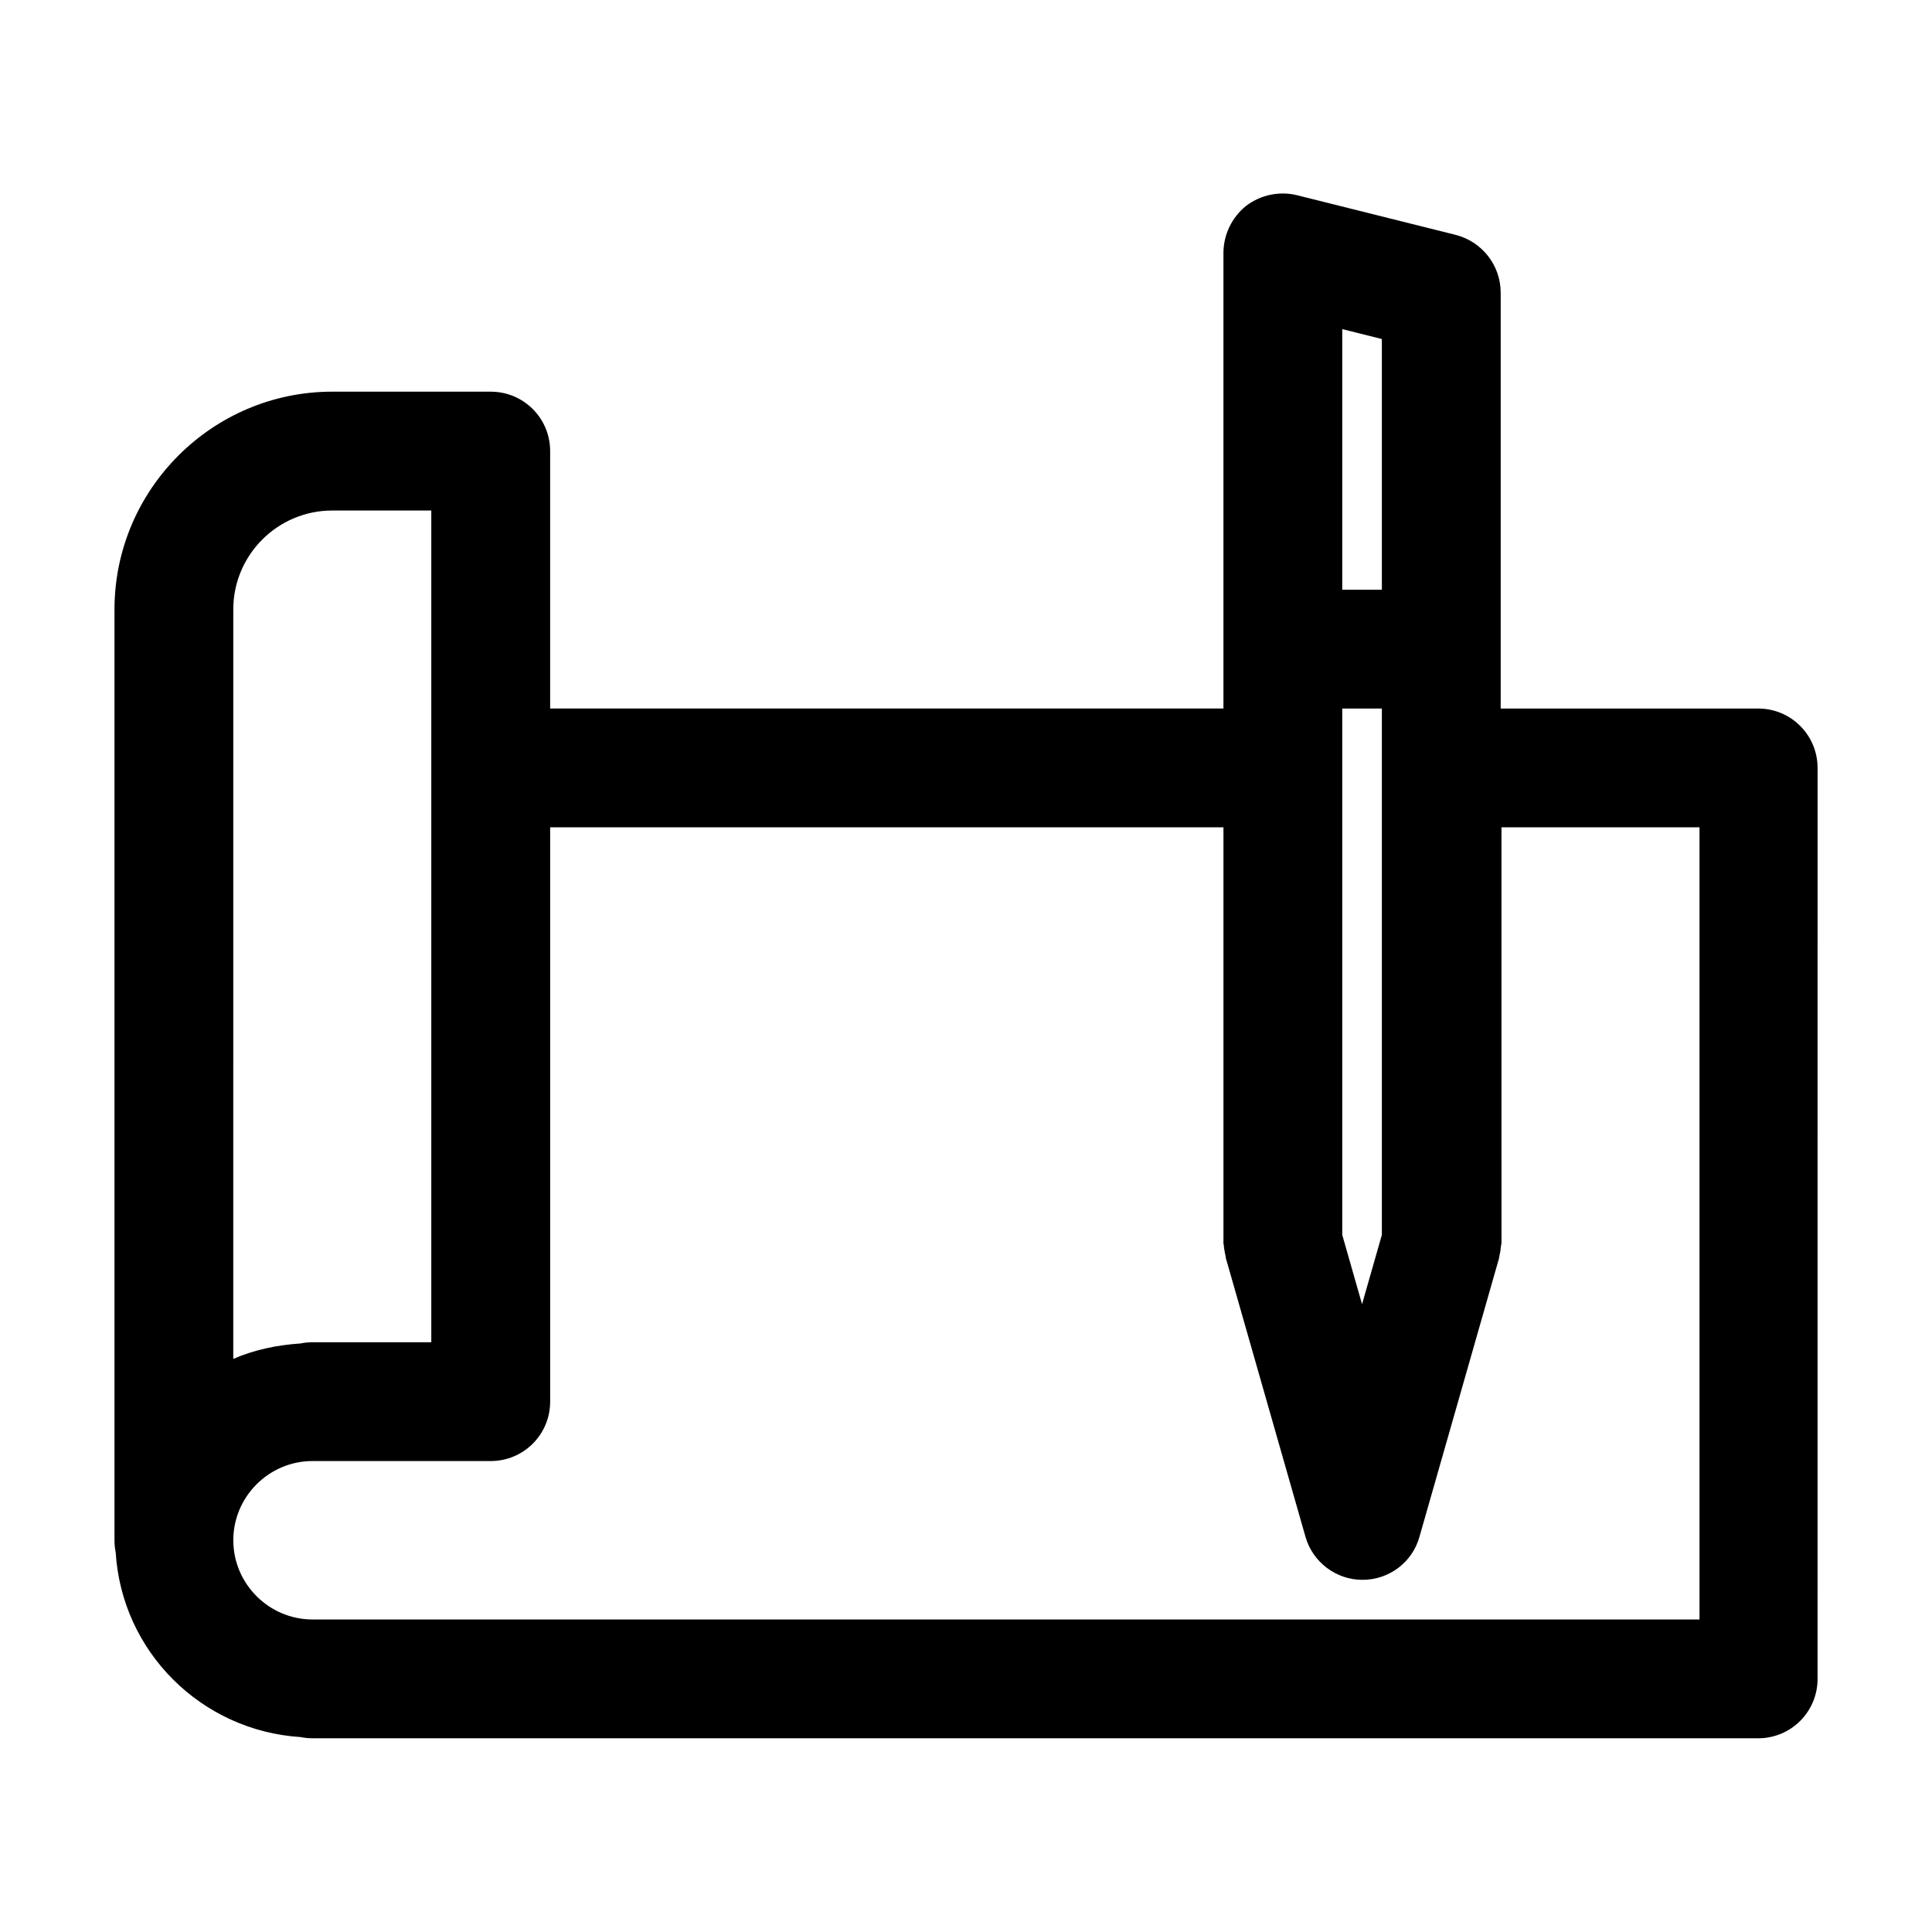
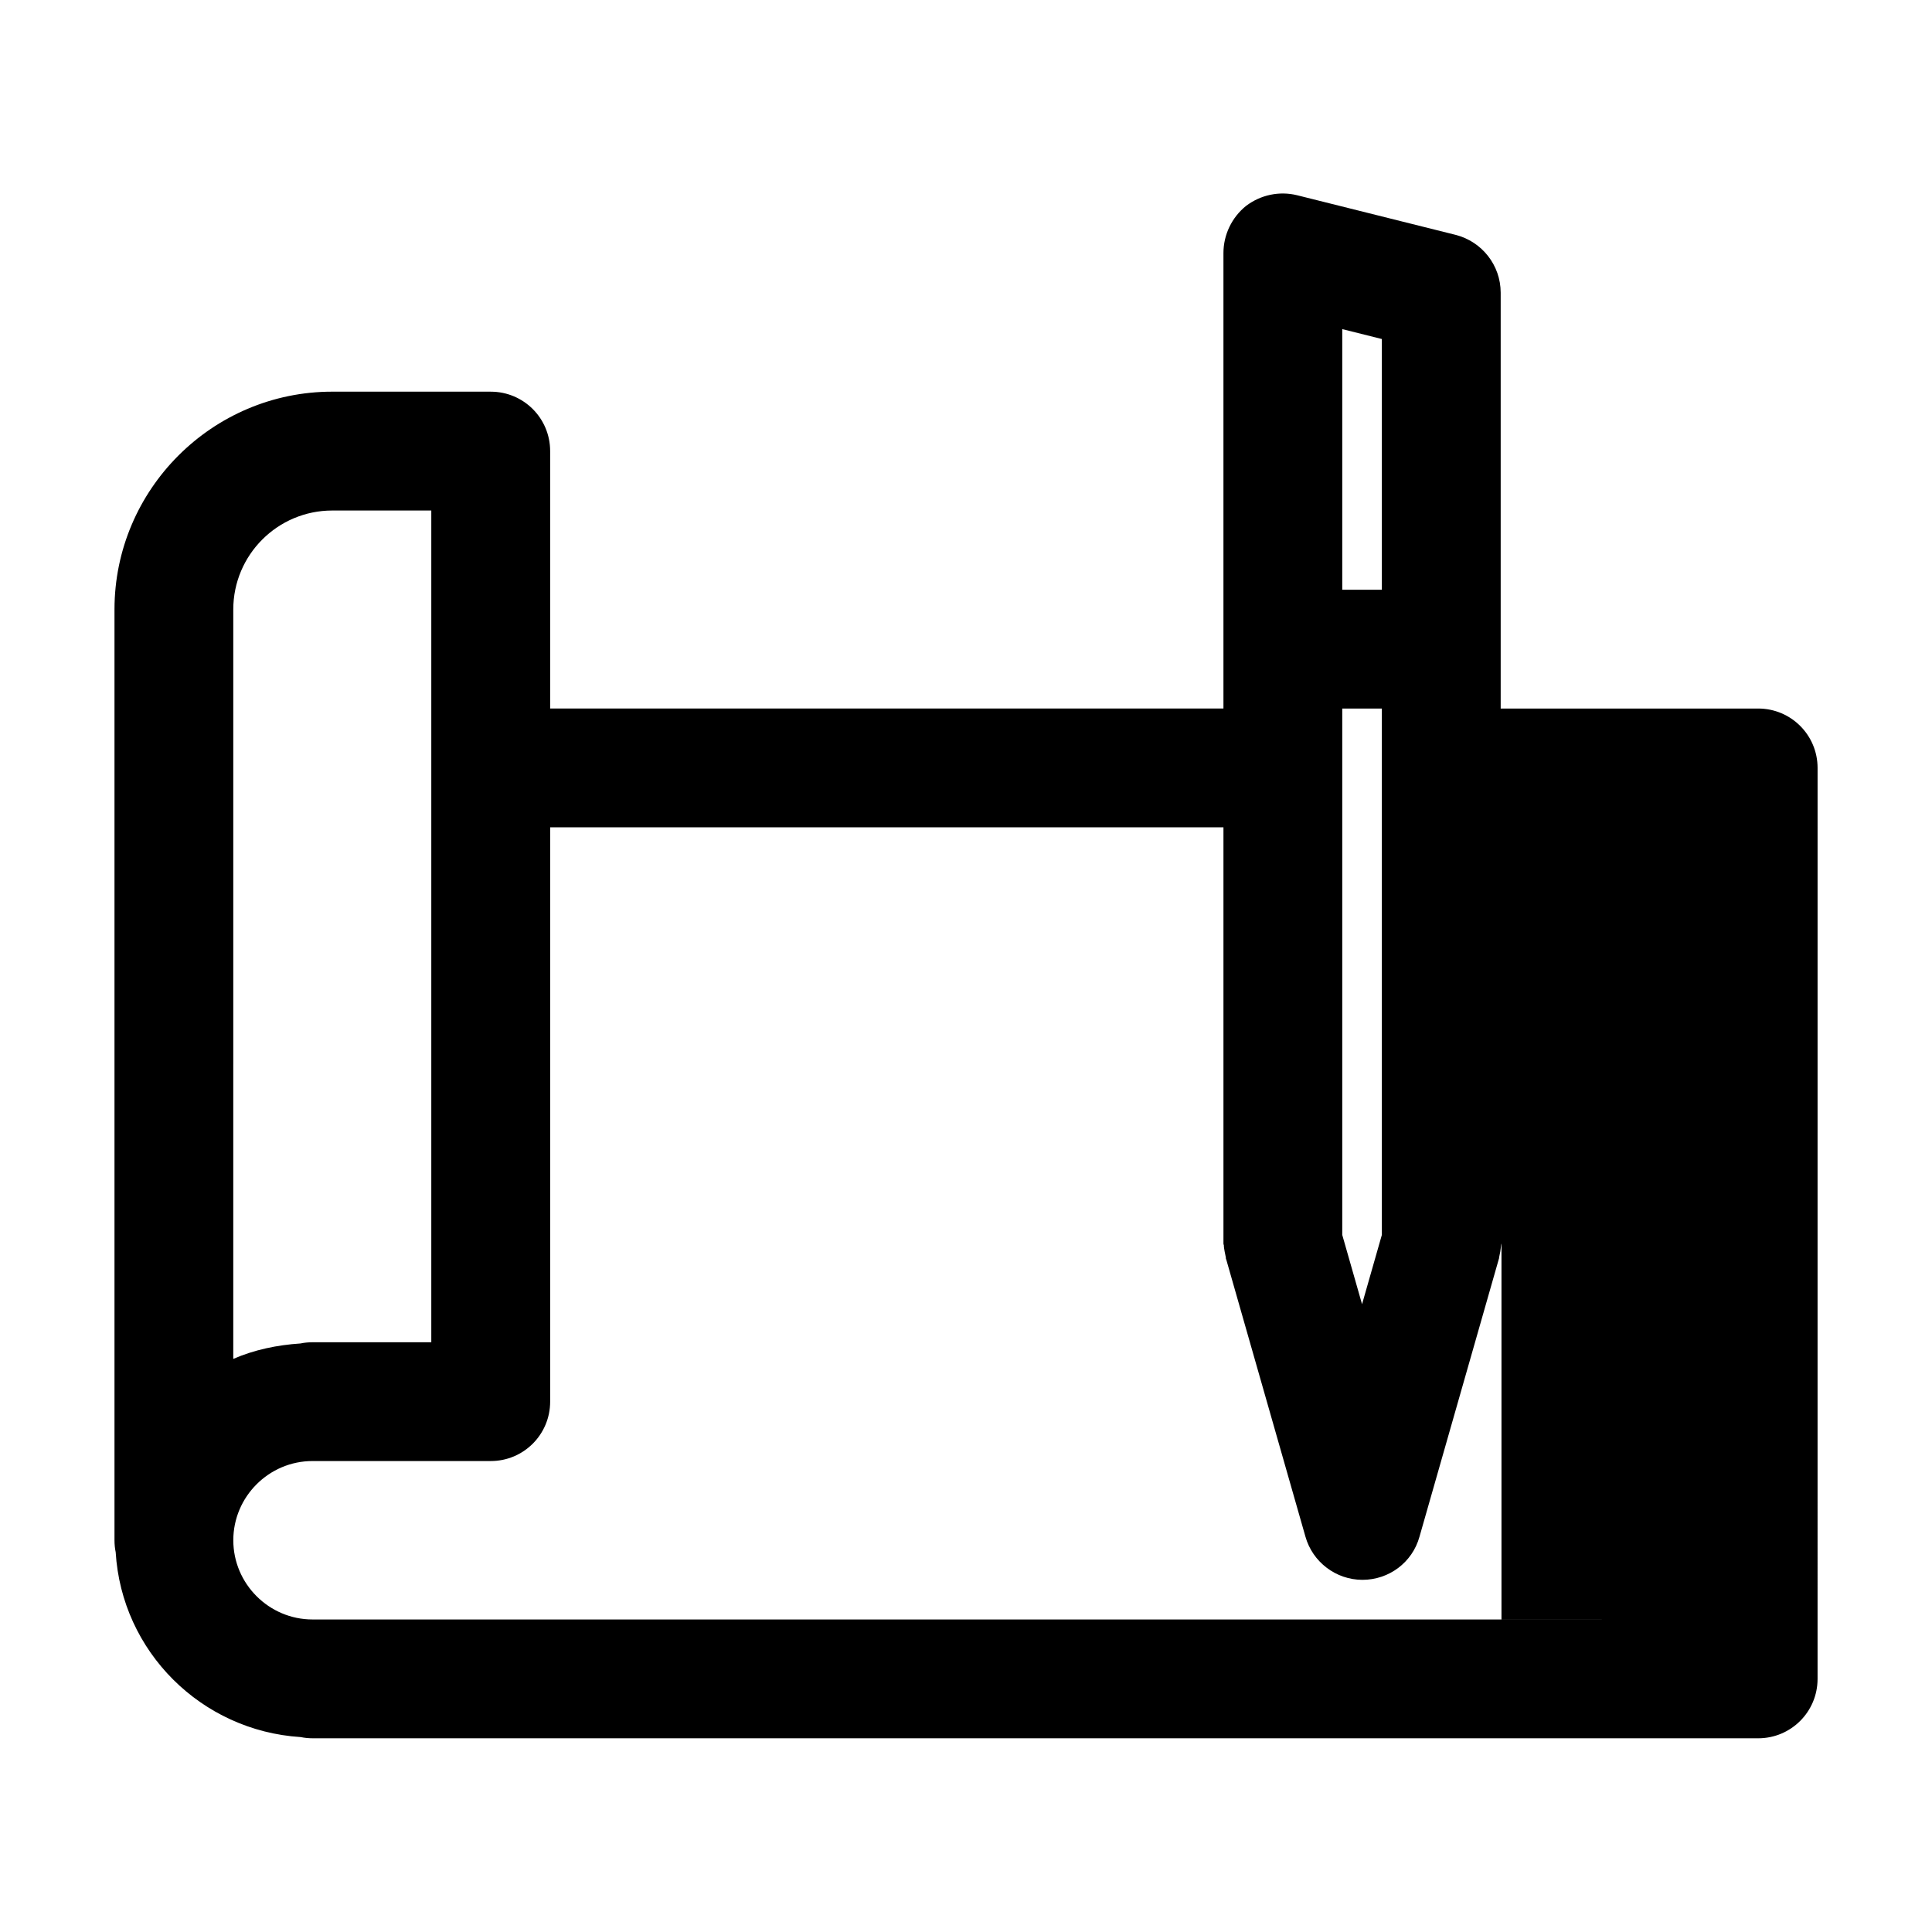
<svg xmlns="http://www.w3.org/2000/svg" fill="#000000" width="800px" height="800px" version="1.1" viewBox="144 144 512 512">
-   <path d="m609.92 331.77h-68.223v-110.21c0-7.242-4.934-13.539-11.965-15.324l-41.984-10.496c-4.723-1.156-9.656-0.105-13.539 2.832-3.781 3.047-5.984 7.664-5.984 12.492v120.7h-178.43v-68.223c0-8.711-7.031-15.742-15.742-15.742l-41.984-0.004c-31.805 0-57.727 25.926-57.727 57.727v246.66c0 1.051 0.105 2.203 0.316 3.148 1.574 26.344 22.672 47.336 49.016 49.016 1.051 0.211 2.098 0.316 3.148 0.316h199.43l183.68 0.004c8.711 0 15.742-7.031 15.742-15.742l0.004-241.41c0-8.711-7.035-15.746-15.746-15.746zm-110.21-100.55 10.496 2.625v66.441h-10.496zm0 100.55h10.496v139.49l-5.25 18.367-5.246-18.367zm-293.89 15.746v-41.984c0-14.484 11.754-26.238 26.238-26.238h26.238v220.42h-31.488c-1.051 0-2.203 0.105-3.148 0.316-6.297 0.418-12.281 1.68-17.844 4.094zm388.36 225.66h-367.36c-11.547 0-20.992-9.445-20.992-20.992s9.445-20.992 20.992-20.992h47.234c8.711 0 15.742-7.031 15.742-15.742v-152.2h178.43v110.21c0 0.211 0 0.316 0.105 0.523 0 0.523 0.105 1.051 0.211 1.68 0.105 0.523 0.211 1.051 0.316 1.574 0 0.211 0 0.418 0.105 0.523l20.992 73.473c1.891 6.719 8.082 11.441 15.113 11.441s13.227-4.617 15.113-11.441l20.992-73.473c0.105-0.211 0.105-0.418 0.105-0.523 0.105-0.523 0.211-1.051 0.316-1.574 0.105-0.523 0.105-1.051 0.211-1.68 0-0.211 0.105-0.316 0.105-0.523l-0.004-110.21h52.48v209.92z" />
+   <path d="m609.92 331.77h-68.223v-110.21c0-7.242-4.934-13.539-11.965-15.324l-41.984-10.496c-4.723-1.156-9.656-0.105-13.539 2.832-3.781 3.047-5.984 7.664-5.984 12.492v120.7h-178.43v-68.223c0-8.711-7.031-15.742-15.742-15.742l-41.984-0.004c-31.805 0-57.727 25.926-57.727 57.727v246.66c0 1.051 0.105 2.203 0.316 3.148 1.574 26.344 22.672 47.336 49.016 49.016 1.051 0.211 2.098 0.316 3.148 0.316h199.43l183.68 0.004c8.711 0 15.742-7.031 15.742-15.742l0.004-241.41c0-8.711-7.035-15.746-15.746-15.746zm-110.21-100.55 10.496 2.625v66.441h-10.496zm0 100.55h10.496v139.49l-5.25 18.367-5.246-18.367zm-293.89 15.746v-41.984c0-14.484 11.754-26.238 26.238-26.238h26.238v220.42h-31.488c-1.051 0-2.203 0.105-3.148 0.316-6.297 0.418-12.281 1.68-17.844 4.094zm388.36 225.66h-367.36c-11.547 0-20.992-9.445-20.992-20.992s9.445-20.992 20.992-20.992h47.234c8.711 0 15.742-7.031 15.742-15.742v-152.2h178.43v110.21c0 0.211 0 0.316 0.105 0.523 0 0.523 0.105 1.051 0.211 1.68 0.105 0.523 0.211 1.051 0.316 1.574 0 0.211 0 0.418 0.105 0.523l20.992 73.473c1.891 6.719 8.082 11.441 15.113 11.441s13.227-4.617 15.113-11.441l20.992-73.473c0.105-0.211 0.105-0.418 0.105-0.523 0.105-0.523 0.211-1.051 0.316-1.574 0.105-0.523 0.105-1.051 0.211-1.68 0-0.211 0.105-0.316 0.105-0.523l-0.004-110.21v209.92z" />
</svg>